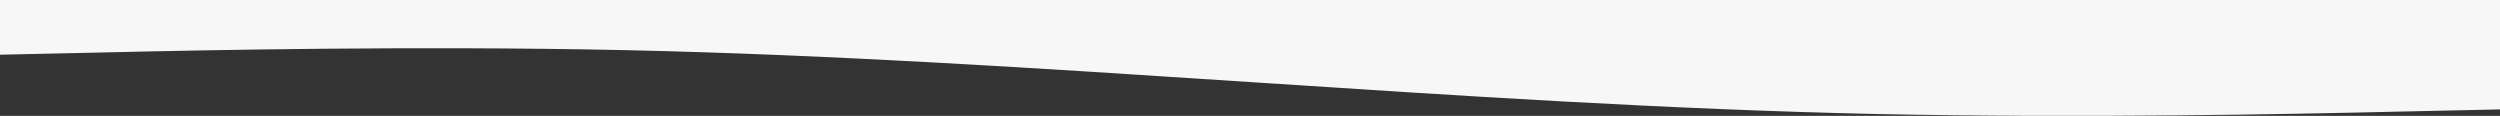
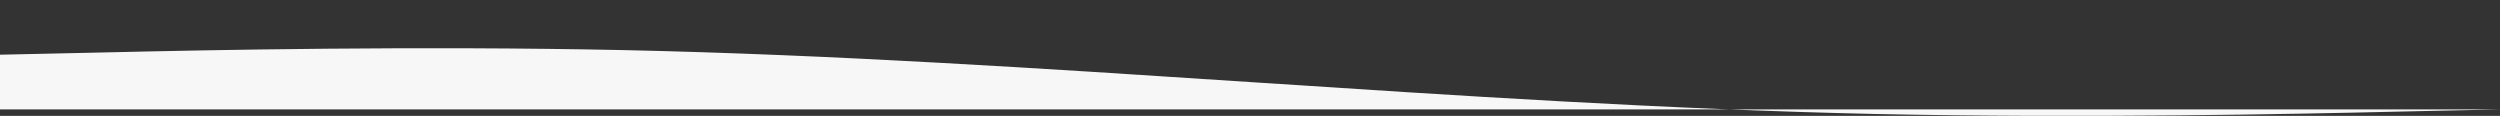
<svg xmlns="http://www.w3.org/2000/svg" width="1920" height="89" viewBox="0 0 1920 89">
  <rect x="0" y="0" width="1920" height="89" fill="#333333" stroke="none" />
-   <path id="wave_1_" data-name="wave (1)" d="M0,42.012l80-1.74C160,38.4,320,35.12,480,38.5c160,3.512,320,14.015,480,24.518s320,21.006,480,24.518c160,3.381,320,.1,400-1.772l80-1.74V0H0Z" fill="#f7f7f7" />
+   <path id="wave_1_" data-name="wave (1)" d="M0,42.012l80-1.74C160,38.4,320,35.12,480,38.5c160,3.512,320,14.015,480,24.518s320,21.006,480,24.518c160,3.381,320,.1,400-1.772l80-1.74H0Z" fill="#f7f7f7" />
</svg>